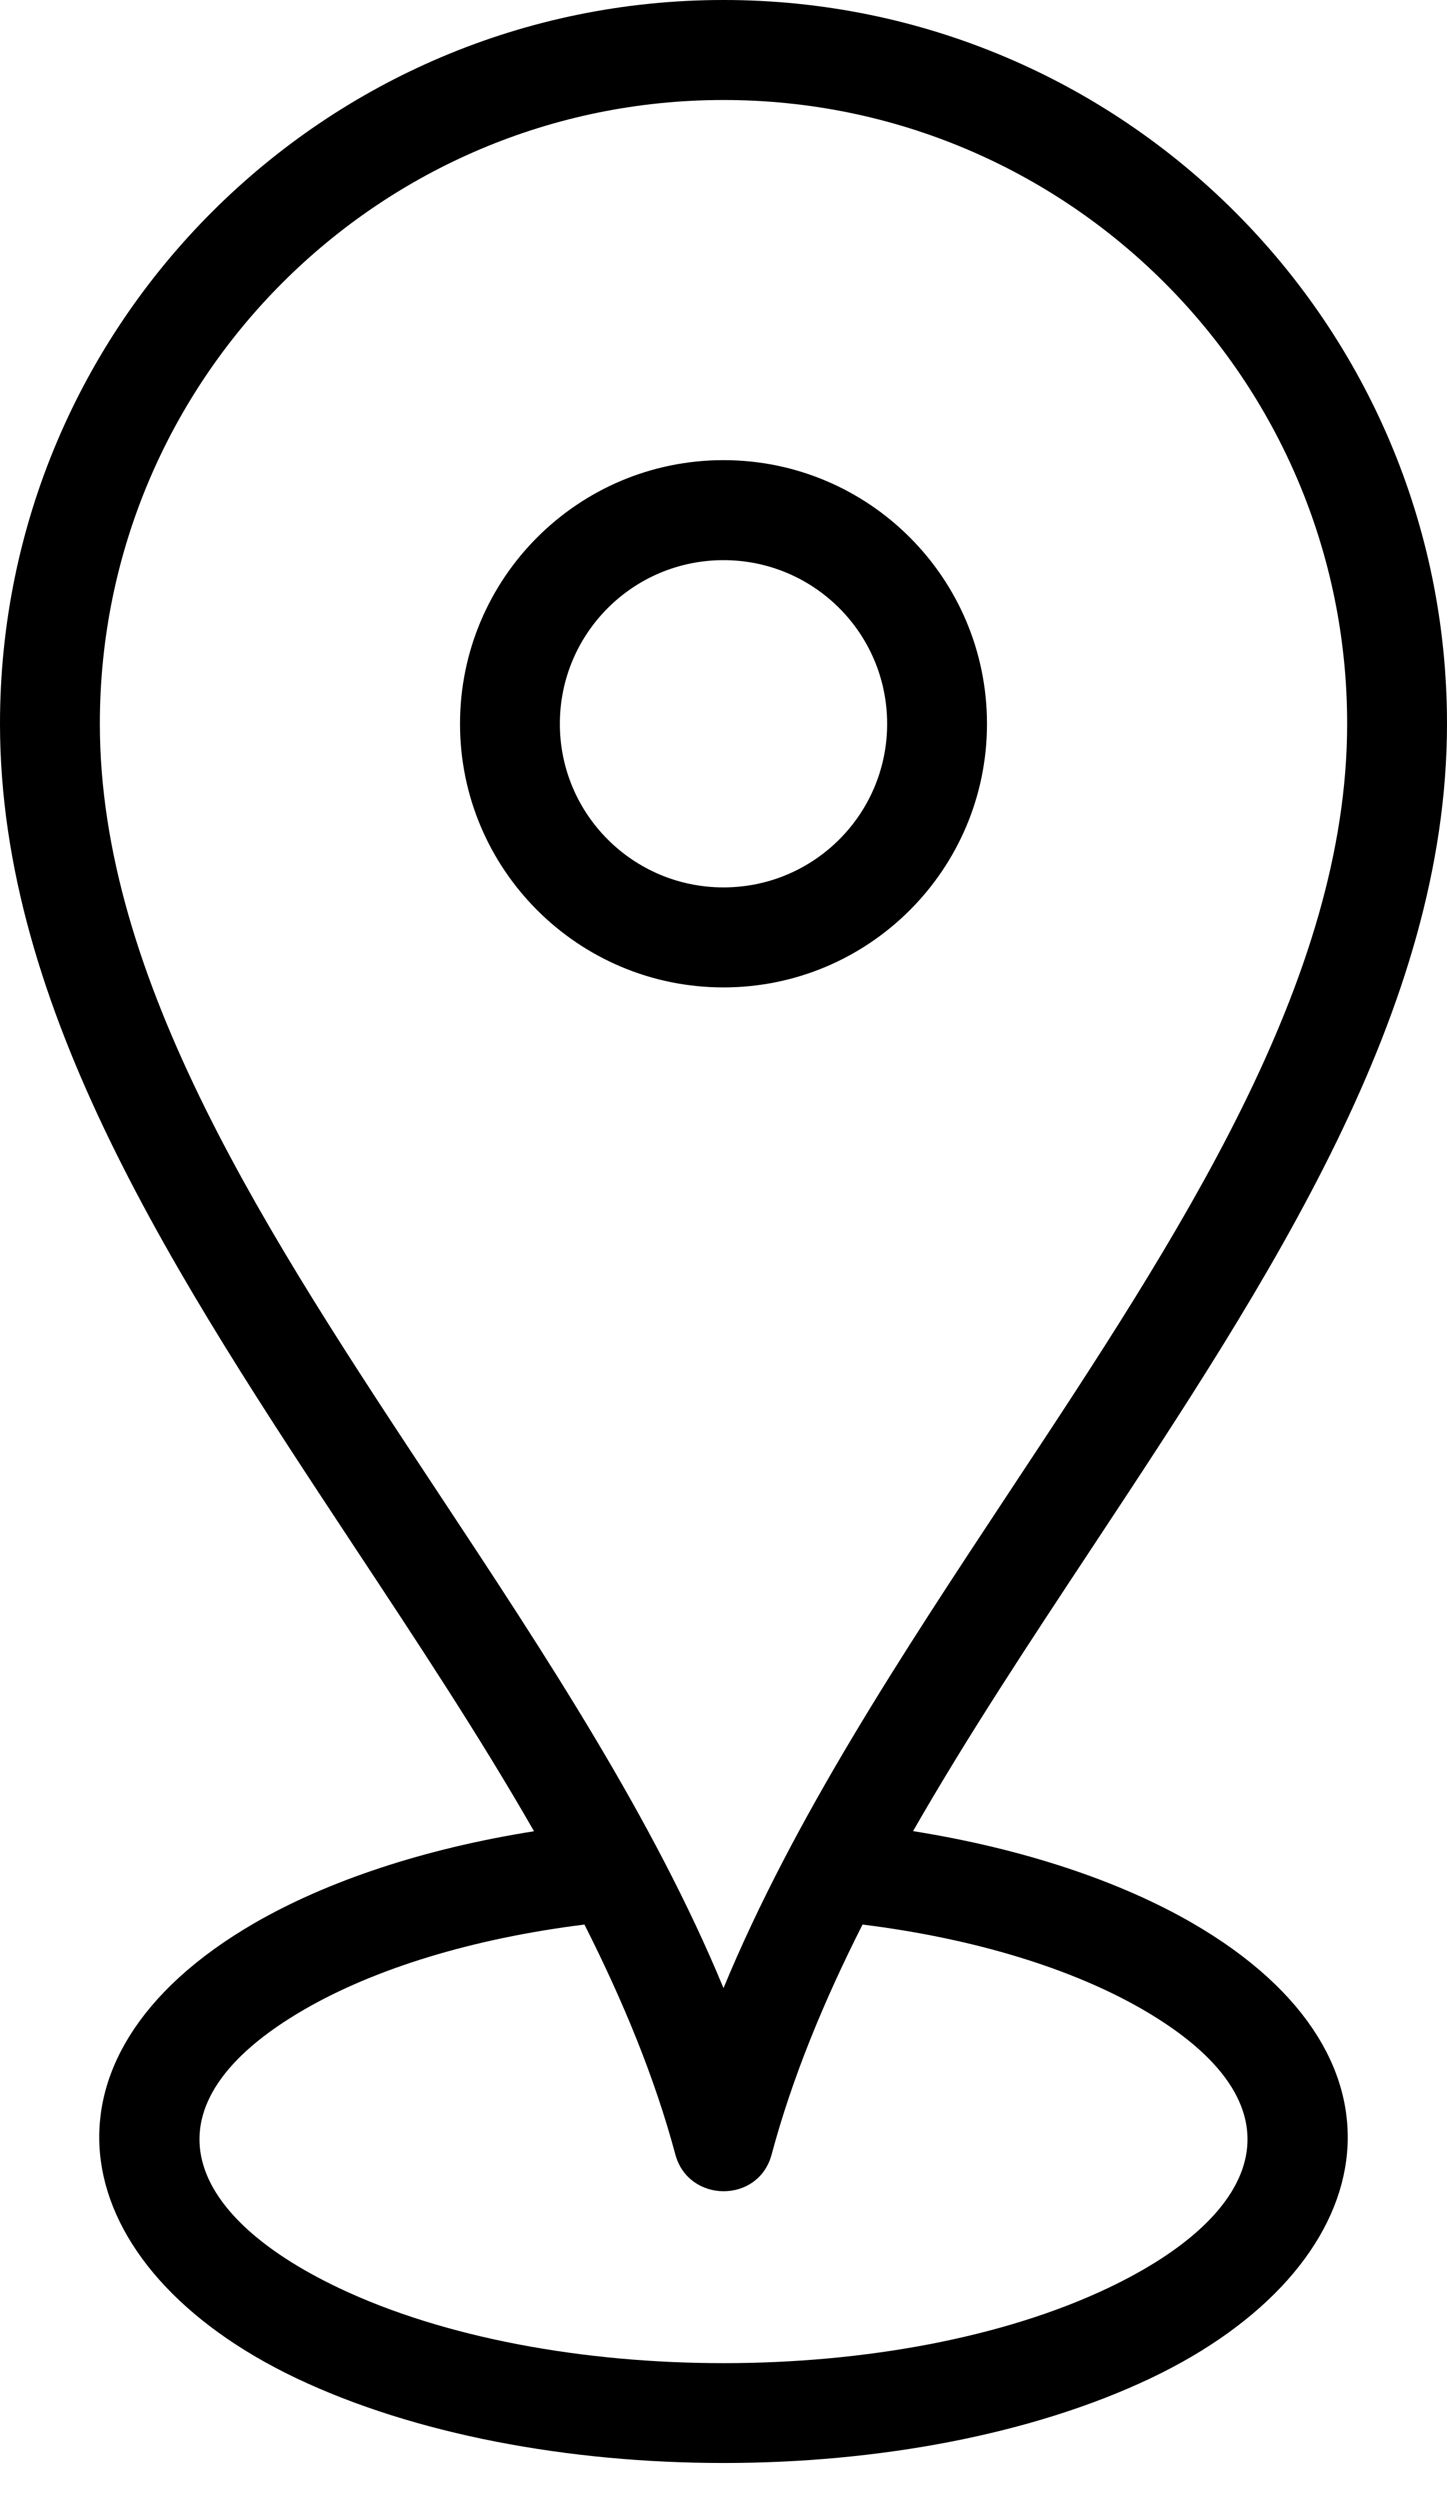
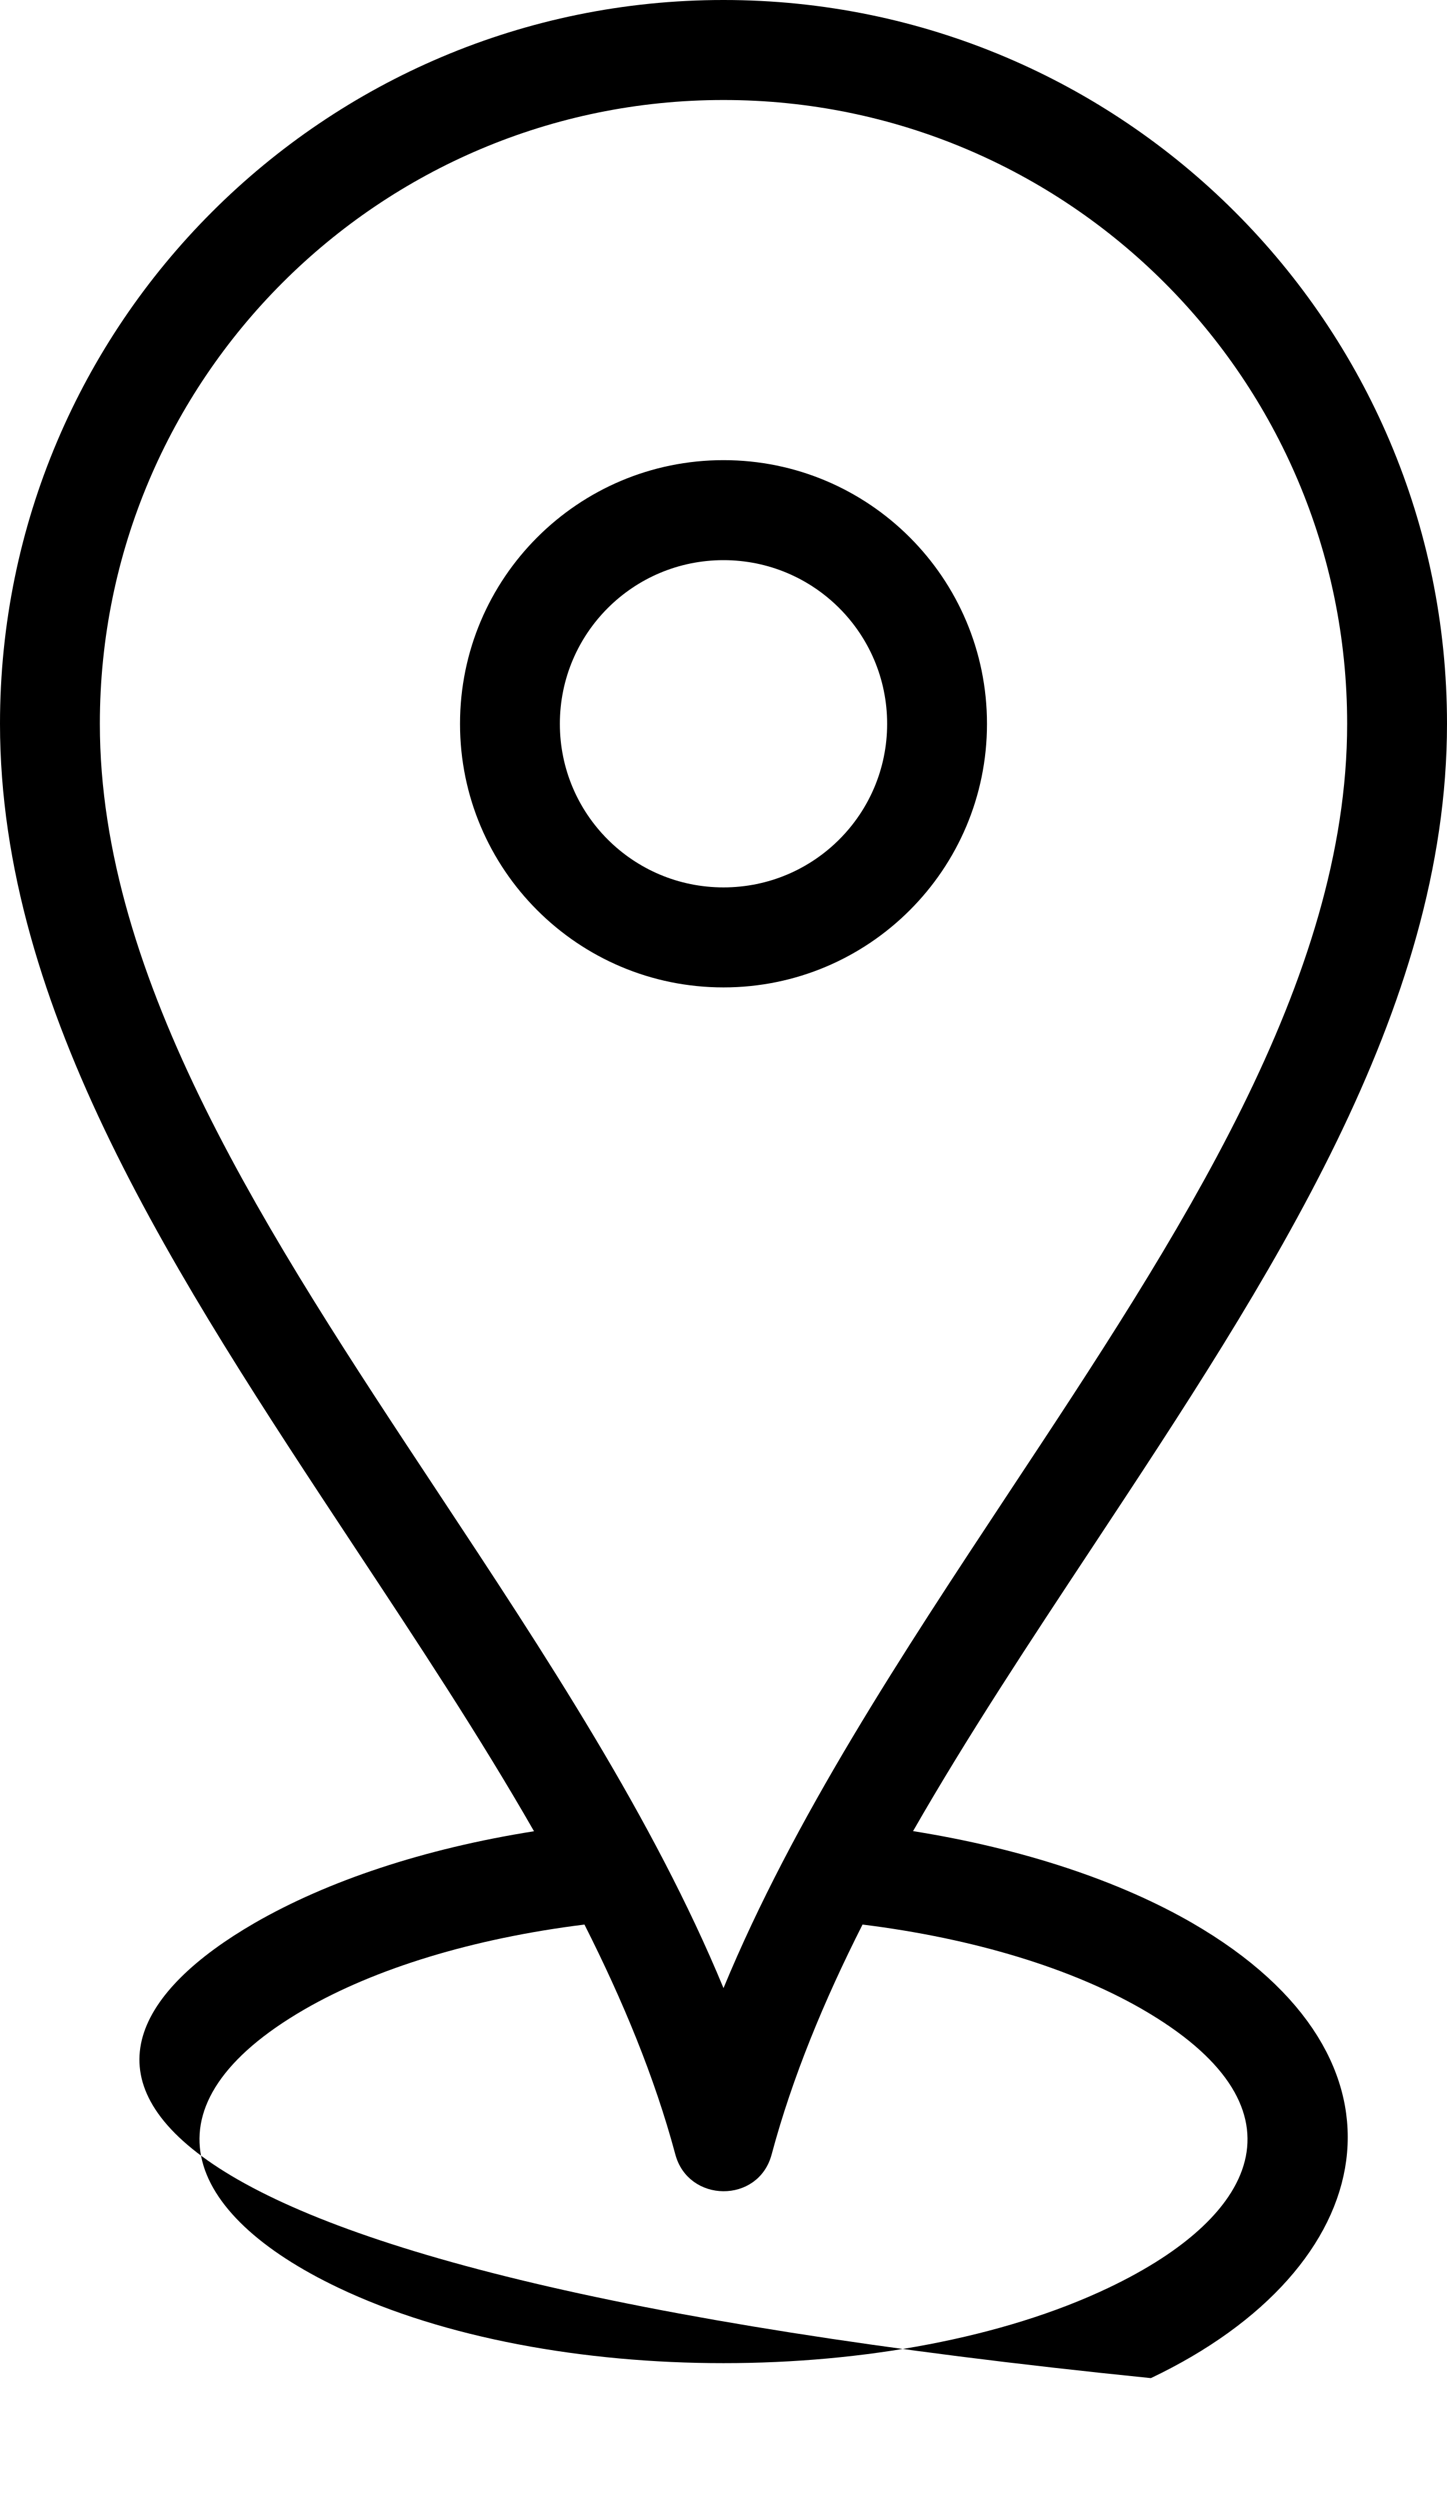
<svg xmlns="http://www.w3.org/2000/svg" width="11" height="19" viewBox="0 0 11 19" fill="none">
-   <path d="M5.133 16.37C4.976 15.785 4.735 15.204 4.443 14.626C3.591 14.732 2.851 14.961 2.316 15.27C1.059 15.996 1.39 16.824 2.574 17.387C4.177 18.15 6.823 18.15 8.426 17.387C9.61 16.824 9.941 15.996 8.684 15.27C8.149 14.961 7.409 14.732 6.557 14.626C6.264 15.205 6.023 15.787 5.866 16.373C5.766 16.75 5.23 16.743 5.133 16.37L5.133 16.37ZM4.059 13.916C3.645 13.193 3.169 12.474 2.695 11.757C1.342 9.709 0 7.679 0 5.5C0 2.463 2.463 0 5.5 0C8.537 0 11 2.463 11 5.5C11 7.679 9.658 9.709 8.305 11.757C7.831 12.474 7.355 13.193 6.941 13.916C7.776 14.049 8.509 14.294 9.063 14.614C10.852 15.648 10.501 17.239 8.749 18.073C6.94 18.933 4.06 18.933 2.251 18.073C0.499 17.239 0.148 15.648 1.936 14.614C2.491 14.294 3.224 14.049 4.059 13.917L4.059 13.916ZM5.5 3.497C6.606 3.497 7.503 4.394 7.503 5.501C7.503 6.607 6.606 7.504 5.5 7.504C4.394 7.504 3.497 6.607 3.497 5.501C3.497 4.394 4.394 3.497 5.5 3.497ZM5.5 4.257C4.813 4.257 4.256 4.813 4.256 5.501C4.256 6.188 4.813 6.744 5.5 6.744C6.187 6.744 6.744 6.188 6.744 5.501C6.744 4.813 6.187 4.257 5.5 4.257ZM3.327 11.338C4.145 12.575 4.967 13.82 5.5 15.109C6.033 13.82 6.855 12.576 7.673 11.338C8.963 9.388 10.241 7.454 10.241 5.5C10.241 2.882 8.118 0.76 5.5 0.76C2.882 0.76 0.759 2.882 0.759 5.5C0.759 7.454 2.037 9.388 3.327 11.338H3.327Z" fill="black" />
+   <path d="M5.133 16.37C4.976 15.785 4.735 15.204 4.443 14.626C3.591 14.732 2.851 14.961 2.316 15.27C1.059 15.996 1.39 16.824 2.574 17.387C4.177 18.15 6.823 18.15 8.426 17.387C9.61 16.824 9.941 15.996 8.684 15.27C8.149 14.961 7.409 14.732 6.557 14.626C6.264 15.205 6.023 15.787 5.866 16.373C5.766 16.75 5.23 16.743 5.133 16.37L5.133 16.37ZM4.059 13.916C3.645 13.193 3.169 12.474 2.695 11.757C1.342 9.709 0 7.679 0 5.5C0 2.463 2.463 0 5.5 0C8.537 0 11 2.463 11 5.5C11 7.679 9.658 9.709 8.305 11.757C7.831 12.474 7.355 13.193 6.941 13.916C7.776 14.049 8.509 14.294 9.063 14.614C10.852 15.648 10.501 17.239 8.749 18.073C0.499 17.239 0.148 15.648 1.936 14.614C2.491 14.294 3.224 14.049 4.059 13.917L4.059 13.916ZM5.5 3.497C6.606 3.497 7.503 4.394 7.503 5.501C7.503 6.607 6.606 7.504 5.5 7.504C4.394 7.504 3.497 6.607 3.497 5.501C3.497 4.394 4.394 3.497 5.5 3.497ZM5.5 4.257C4.813 4.257 4.256 4.813 4.256 5.501C4.256 6.188 4.813 6.744 5.5 6.744C6.187 6.744 6.744 6.188 6.744 5.501C6.744 4.813 6.187 4.257 5.5 4.257ZM3.327 11.338C4.145 12.575 4.967 13.82 5.5 15.109C6.033 13.82 6.855 12.576 7.673 11.338C8.963 9.388 10.241 7.454 10.241 5.5C10.241 2.882 8.118 0.76 5.5 0.76C2.882 0.76 0.759 2.882 0.759 5.5C0.759 7.454 2.037 9.388 3.327 11.338H3.327Z" fill="black" />
</svg>